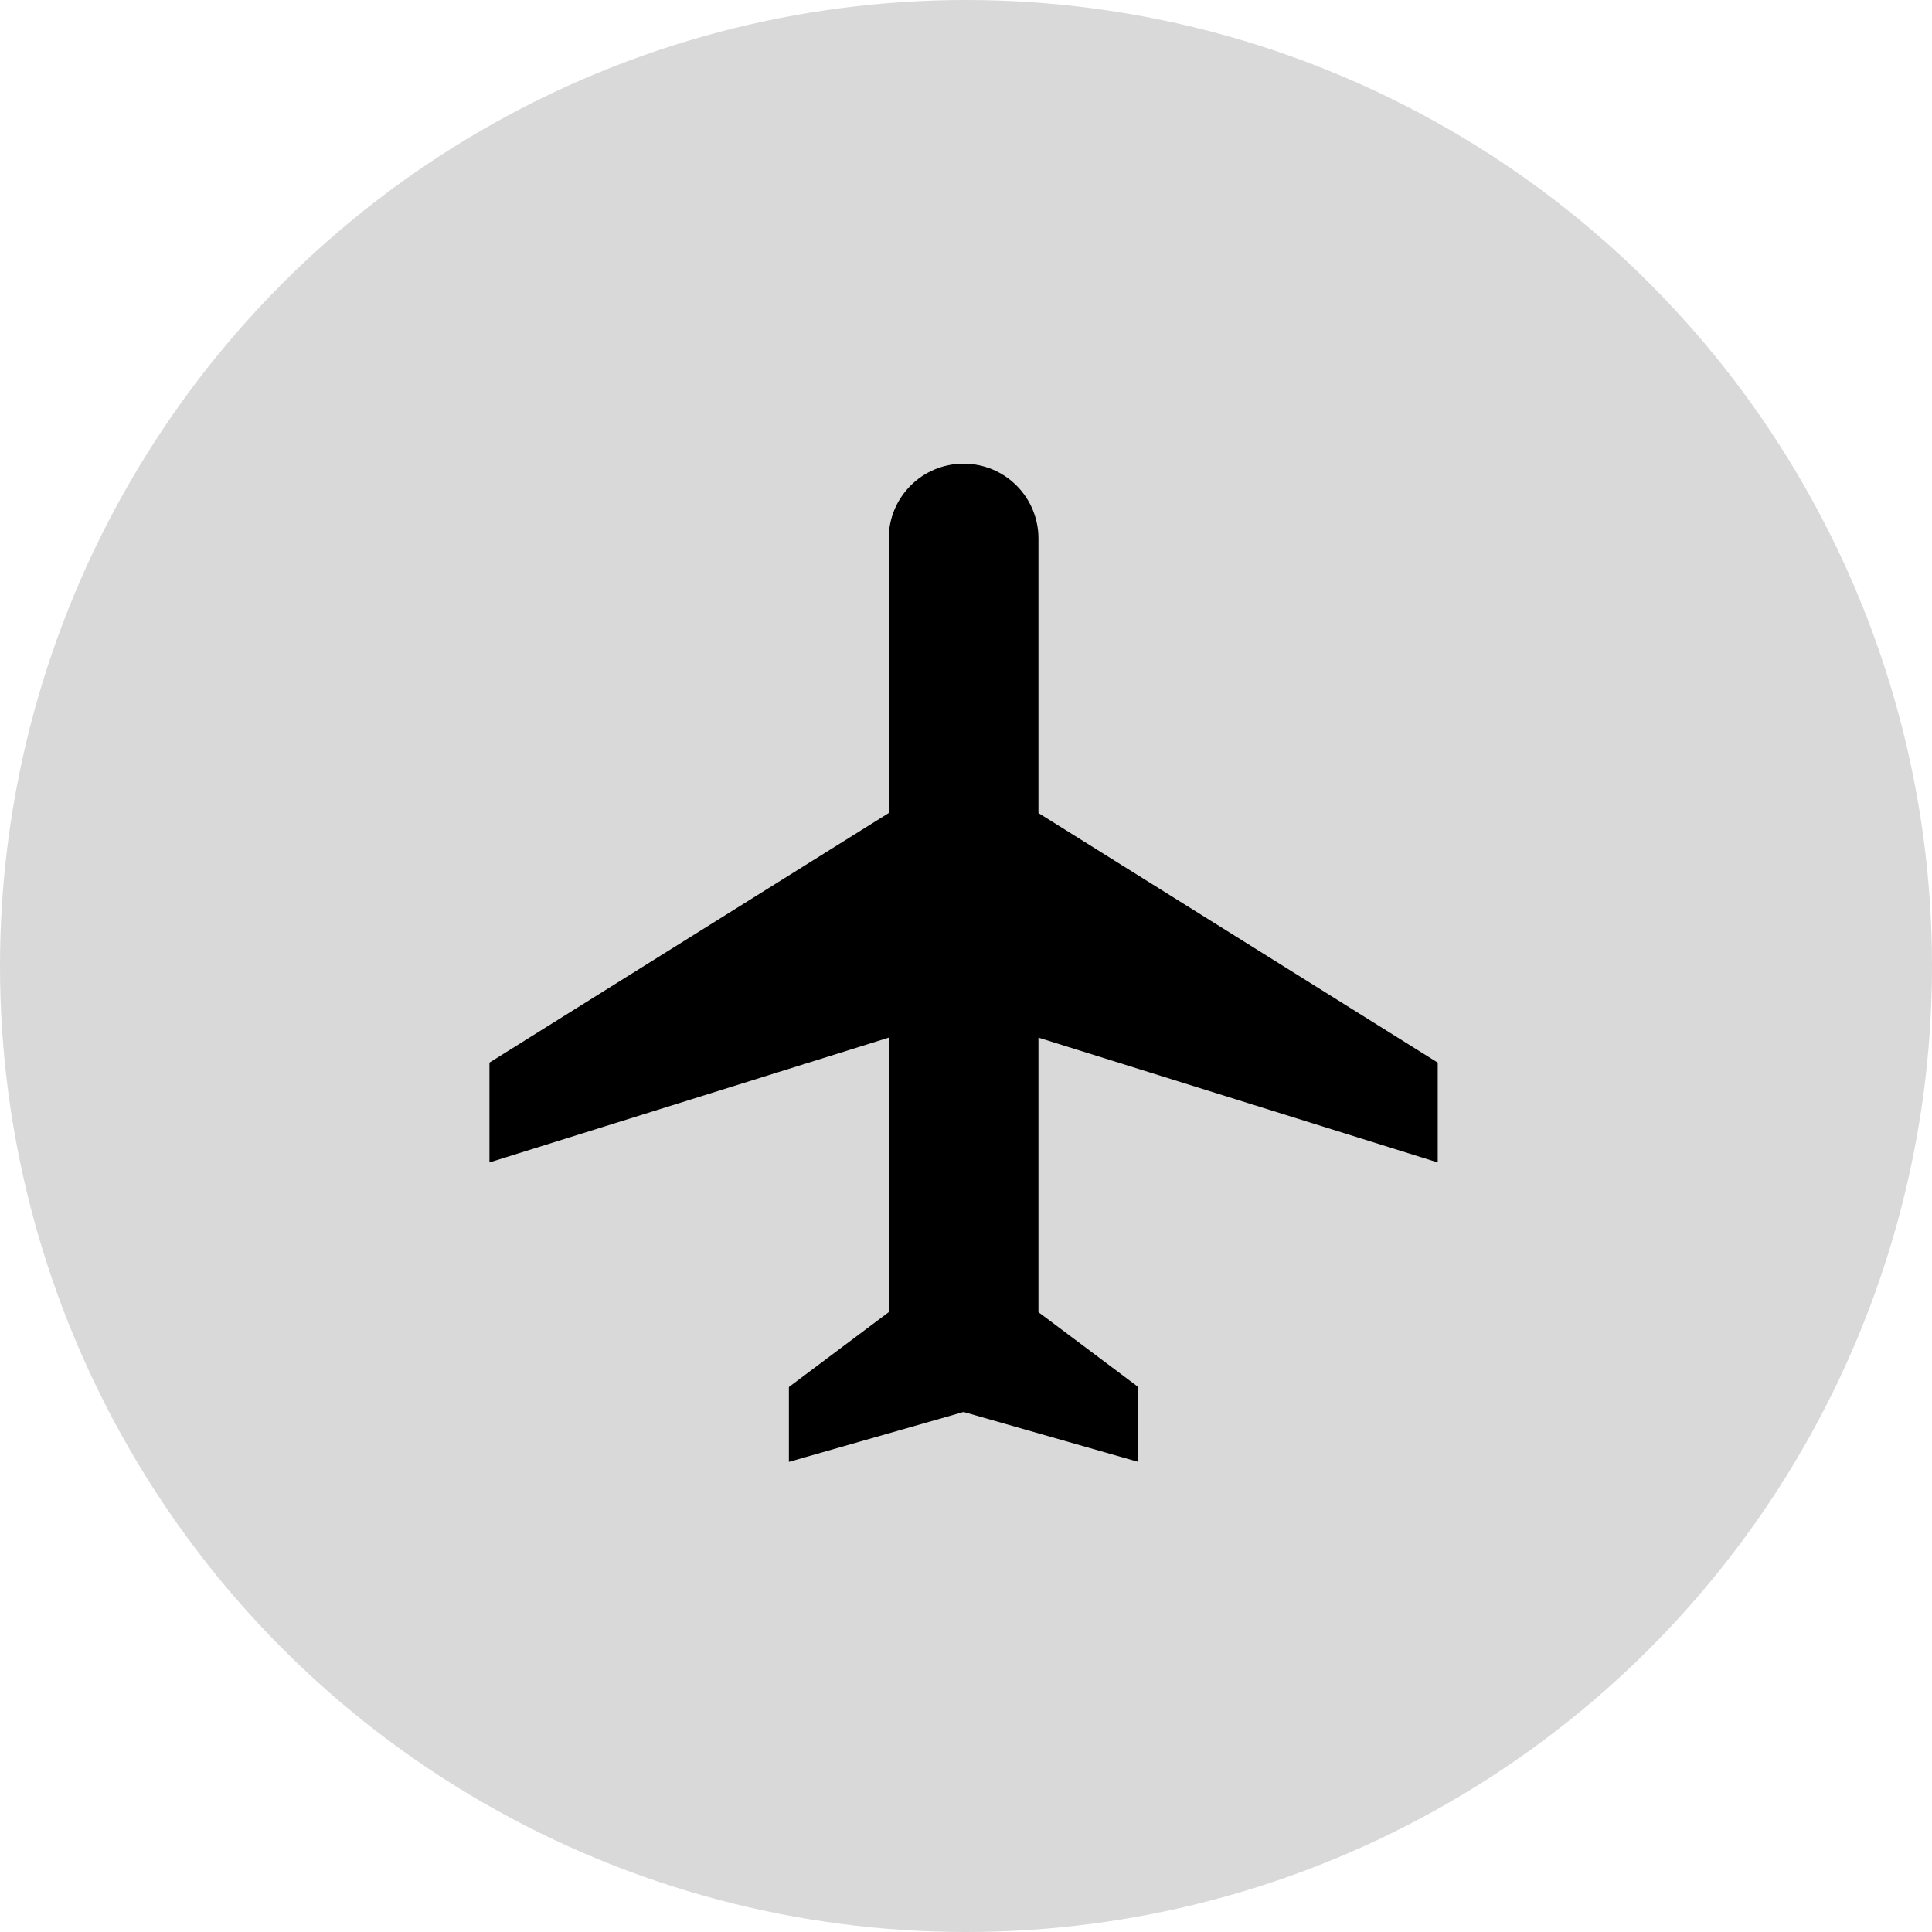
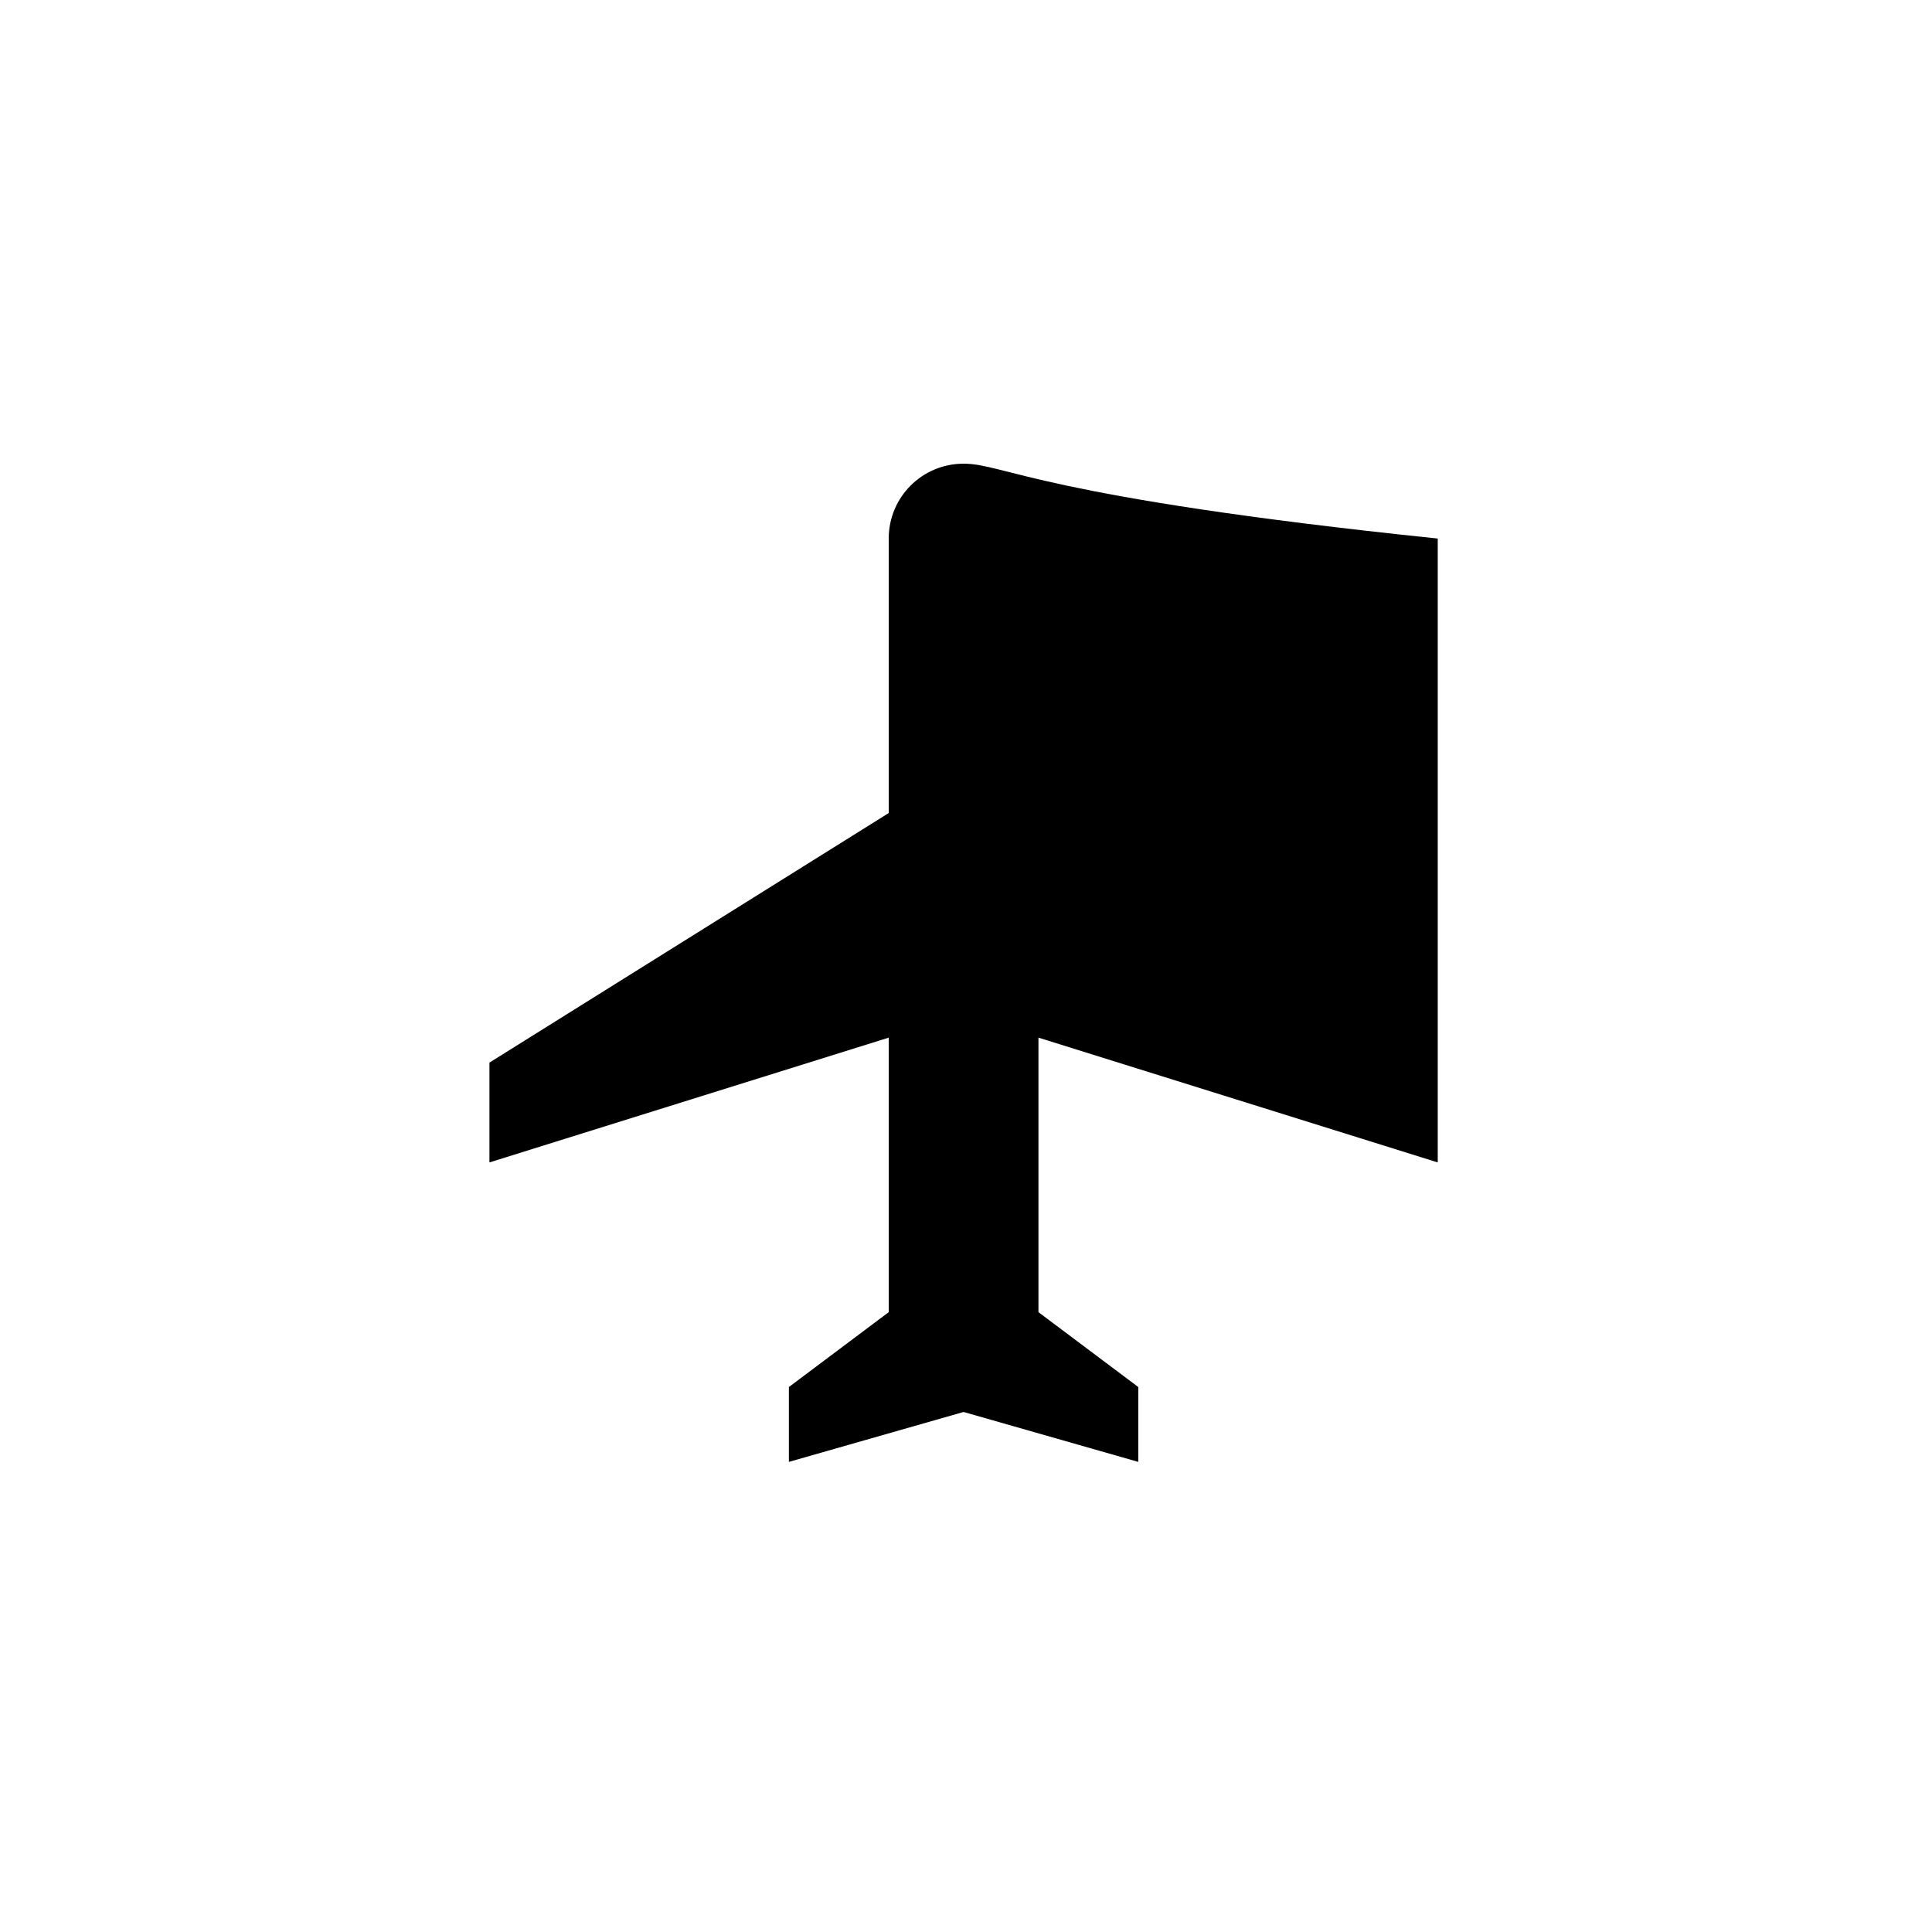
<svg xmlns="http://www.w3.org/2000/svg" width="150" height="150" viewBox="0 0 150 150" fill="none">
-   <circle cx="75" cy="75" r="75" fill="#D9D9D9" />
-   <path d="M111.625 90.25V82.5L80.625 63.125V41.812C80.625 38.596 78.029 36 74.812 36C71.596 36 69 38.596 69 41.812V63.125L38 82.5V90.25L69 80.562V101.875L61.25 107.688V113.5L74.812 109.625L88.375 113.5V107.688L80.625 101.875V80.562L111.625 90.25Z" fill="black" />
+   <path d="M111.625 90.25V82.5V41.812C80.625 38.596 78.029 36 74.812 36C71.596 36 69 38.596 69 41.812V63.125L38 82.5V90.25L69 80.562V101.875L61.25 107.688V113.5L74.812 109.625L88.375 113.5V107.688L80.625 101.875V80.562L111.625 90.25Z" fill="black" />
</svg>